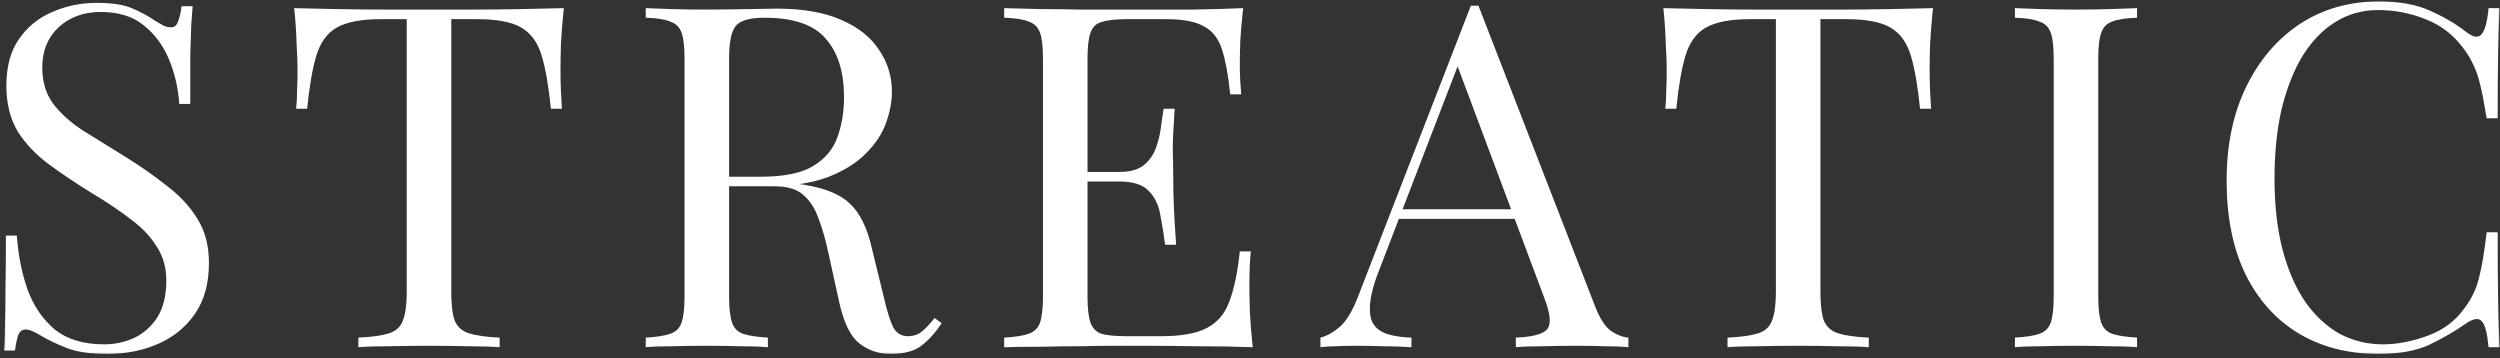
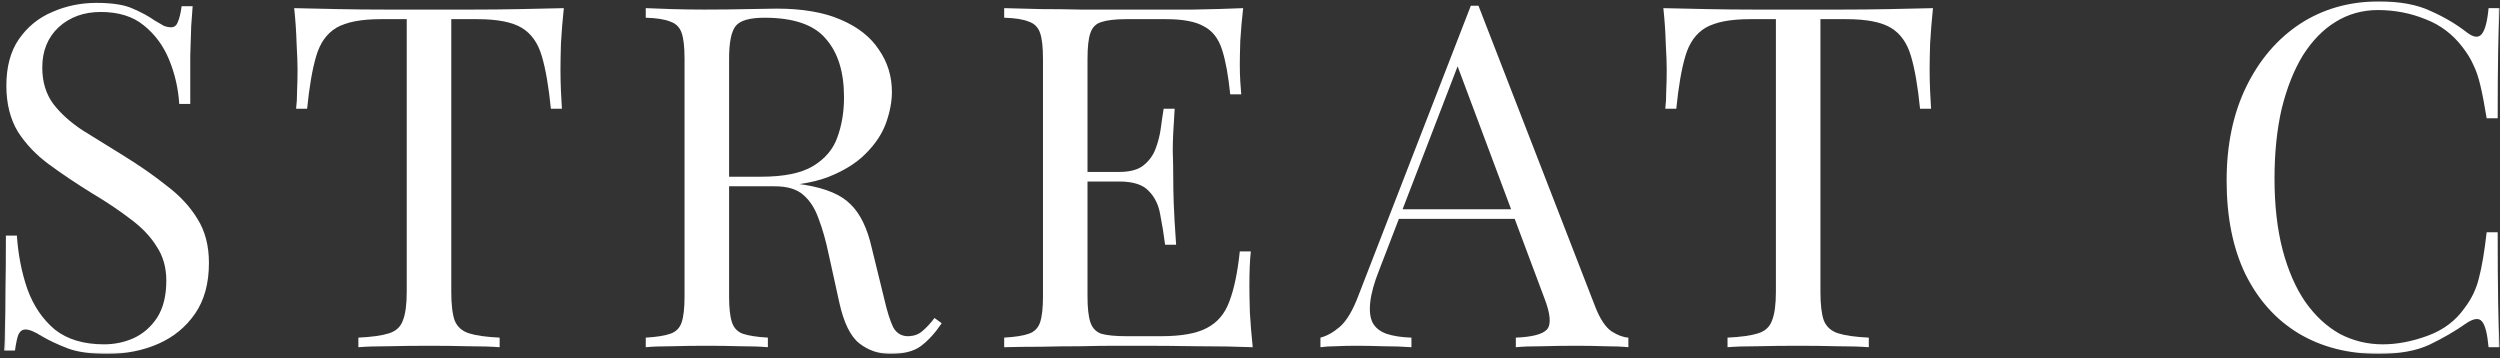
<svg xmlns="http://www.w3.org/2000/svg" width="621" height="89" viewBox="0 0 621 89" fill="none">
  <rect x="0" y="0" width="621" height="89" fill="#333333" stroke="none" />
  <mask id="mask0_961_5" style="mask-type:luminance" maskUnits="userSpaceOnUse" x="0" y="0" width="621" height="89">
    <path d="M620.998 0H0.628V88.03H620.998V0Z" fill="white" />
  </mask>
  <g mask="url(#mask0_961_5)">
    <path d="M23.944 0.714C27.909 0.714 30.923 1.19 32.985 2.141C35.047 3.014 36.871 4.005 38.457 5.115C39.409 5.671 40.162 6.107 40.718 6.424C41.352 6.662 41.947 6.781 42.502 6.781C43.295 6.781 43.85 6.345 44.167 5.472C44.564 4.6 44.881 3.291 45.119 1.547H47.855C47.776 2.895 47.657 4.521 47.498 6.424C47.419 8.248 47.34 10.707 47.26 13.799C47.26 16.813 47.26 20.818 47.26 25.814H44.524C44.286 22.008 43.454 18.36 42.026 14.87C40.599 11.381 38.497 8.526 35.721 6.305C33.025 4.084 29.456 2.974 25.015 2.974C20.812 2.974 17.322 4.243 14.547 6.781C11.85 9.319 10.502 12.649 10.502 16.773C10.502 20.342 11.414 23.356 13.238 25.814C15.062 28.194 17.481 30.375 20.495 32.357C23.588 34.261 26.918 36.322 30.487 38.543C34.611 41.081 38.259 43.619 41.431 46.156C44.683 48.615 47.221 51.351 49.045 54.365C50.948 57.378 51.9 61.026 51.9 65.309C51.9 70.384 50.749 74.588 48.45 77.919C46.15 81.249 43.097 83.748 39.29 85.413C35.483 87.078 31.28 87.911 26.68 87.911C22.477 87.911 19.146 87.435 16.688 86.484C14.229 85.532 12.128 84.54 10.383 83.51C8.638 82.399 7.29 81.844 6.339 81.844C5.545 81.844 4.95 82.28 4.554 83.153C4.237 84.025 3.959 85.334 3.721 87.078H0.985C1.144 85.413 1.223 83.47 1.223 81.249C1.302 78.949 1.342 75.975 1.342 72.328C1.421 68.68 1.461 64.079 1.461 58.528H4.197C4.514 63.287 5.387 67.728 6.814 71.852C8.321 75.975 10.581 79.306 13.595 81.844C16.688 84.302 20.772 85.532 25.848 85.532C28.465 85.532 30.923 85.016 33.223 83.986C35.602 82.875 37.545 81.17 39.052 78.87C40.559 76.491 41.312 73.438 41.312 69.71C41.312 66.459 40.519 63.643 38.933 61.264C37.426 58.806 35.285 56.545 32.51 54.484C29.734 52.342 26.482 50.161 22.755 47.941C19.027 45.641 15.538 43.301 12.287 40.922C9.035 38.543 6.418 35.807 4.435 32.714C2.532 29.542 1.58 25.735 1.58 21.294C1.58 16.615 2.611 12.768 4.673 9.755C6.814 6.662 9.59 4.402 13 2.974C16.41 1.467 20.058 0.714 23.944 0.714Z" fill="white" />
    <path d="M140.052 2.022C139.735 5.036 139.497 7.97 139.339 10.825C139.26 13.601 139.22 15.742 139.22 17.249C139.22 19.153 139.26 20.937 139.339 22.602C139.418 24.268 139.498 25.735 139.577 27.004H136.841C136.286 21.453 135.532 17.091 134.58 13.918C133.629 10.667 131.963 8.327 129.584 6.9C127.205 5.472 123.517 4.759 118.521 4.759H112.097V72.446C112.097 75.618 112.375 77.998 112.93 79.584C113.564 81.17 114.754 82.241 116.499 82.796C118.244 83.351 120.781 83.708 124.112 83.866V86.246C122.05 86.087 119.433 86.008 116.261 86.008C113.089 85.929 109.877 85.889 106.625 85.889C103.056 85.889 99.686 85.929 96.513 86.008C93.421 86.008 90.922 86.087 89.019 86.246V83.866C92.35 83.708 94.888 83.351 96.632 82.796C98.378 82.241 99.527 81.17 100.082 79.584C100.717 77.998 101.034 75.618 101.034 72.446V4.759H94.61C89.694 4.759 86.006 5.472 83.547 6.9C81.168 8.327 79.502 10.667 78.551 13.918C77.599 17.091 76.846 21.453 76.29 27.004H73.554C73.713 25.735 73.792 24.268 73.792 22.602C73.872 20.937 73.911 19.153 73.911 17.249C73.911 15.742 73.832 13.601 73.673 10.825C73.594 7.97 73.396 5.036 73.079 2.022C76.409 2.102 80.018 2.181 83.904 2.26C87.869 2.34 91.835 2.379 95.8 2.379C99.765 2.379 103.374 2.379 106.625 2.379C109.877 2.379 113.446 2.379 117.331 2.379C121.297 2.379 125.262 2.34 129.227 2.26C133.193 2.181 136.801 2.102 140.052 2.022Z" fill="white" />
    <path d="M160.406 2.022C162.071 2.102 164.252 2.181 166.949 2.26C169.645 2.34 172.302 2.379 174.919 2.379C178.646 2.379 182.215 2.34 185.625 2.26C189.036 2.181 191.454 2.141 192.882 2.141C199.305 2.141 204.619 3.053 208.822 4.877C213.105 6.702 216.277 9.2 218.339 12.372C220.48 15.465 221.551 18.954 221.551 22.84C221.551 25.22 221.075 27.757 220.123 30.454C219.172 33.15 217.506 35.688 215.127 38.067C212.827 40.446 209.655 42.429 205.61 44.015C201.566 45.522 196.45 46.275 190.264 46.275H178.844V43.896H189.075C194.706 43.896 198.988 43.024 201.922 41.279C204.936 39.455 206.959 37.076 207.989 34.141C209.1 31.128 209.655 27.797 209.655 24.149C209.655 17.884 208.148 13.046 205.134 9.636C202.2 6.146 197.124 4.402 189.908 4.402C186.26 4.402 183.881 5.076 182.77 6.424C181.66 7.772 181.105 10.508 181.105 14.632V73.636C181.105 76.491 181.343 78.632 181.818 80.06C182.294 81.487 183.207 82.439 184.554 82.915C185.982 83.39 188.044 83.707 190.74 83.866V86.245C188.917 86.087 186.617 86.007 183.841 86.007C181.144 85.928 178.408 85.888 175.633 85.888C172.54 85.888 169.645 85.928 166.949 86.007C164.252 86.007 162.071 86.087 160.406 86.245V83.866C163.102 83.707 165.125 83.39 166.473 82.915C167.9 82.439 168.852 81.487 169.328 80.06C169.804 78.632 170.041 76.491 170.041 73.636V14.632C170.041 11.698 169.804 9.556 169.328 8.208C168.852 6.781 167.9 5.829 166.473 5.353C165.125 4.798 163.102 4.481 160.406 4.402V2.022ZM179.32 44.253C183.603 44.411 186.974 44.61 189.432 44.848C191.891 45.006 193.873 45.165 195.38 45.324C196.966 45.482 198.473 45.68 199.9 45.918C205.214 46.791 209.02 48.416 211.32 50.796C213.699 53.096 215.445 56.704 216.554 61.621L219.528 73.755C220.322 77.244 221.115 79.782 221.908 81.368C222.78 82.875 224.089 83.588 225.833 83.509C227.182 83.43 228.292 82.994 229.164 82.201C230.116 81.408 231.107 80.337 232.138 78.989L233.922 80.297C232.257 82.756 230.513 84.659 228.688 86.007C226.944 87.276 224.446 87.911 221.194 87.911C218.26 87.911 215.682 87.038 213.461 85.294C211.241 83.549 209.576 80.139 208.465 75.063L205.848 63.167C205.134 59.757 204.302 56.823 203.35 54.364C202.478 51.827 201.209 49.844 199.543 48.416C197.958 46.989 195.578 46.275 192.406 46.275H179.558L179.32 44.253Z" fill="white" />
    <path d="M308.8 2.022C308.482 4.798 308.245 7.495 308.086 10.112C308.007 12.729 307.967 14.711 307.967 16.06C307.967 17.487 308.007 18.875 308.086 20.223C308.165 21.492 308.245 22.563 308.324 23.435H305.588C305.112 18.756 304.438 15.068 303.566 12.372C302.693 9.596 301.187 7.653 299.045 6.543C296.983 5.353 293.85 4.759 289.648 4.759H279.774C277.077 4.759 275.016 4.996 273.588 5.472C272.24 5.869 271.328 6.781 270.852 8.208C270.376 9.556 270.138 11.698 270.138 14.632V73.636C270.138 76.491 270.376 78.632 270.852 80.06C271.328 81.487 272.24 82.439 273.588 82.915C275.016 83.311 277.077 83.51 279.774 83.51H288.458C293.454 83.51 297.221 82.836 299.759 81.487C302.376 80.139 304.24 77.958 305.35 74.945C306.54 71.852 307.412 67.688 307.967 62.454H310.703C310.466 64.595 310.347 67.45 310.347 71.019C310.347 72.525 310.386 74.707 310.466 77.562C310.624 80.338 310.862 83.232 311.179 86.246C307.135 86.087 302.574 86.008 297.499 86.008C292.423 85.929 287.903 85.889 283.938 85.889C282.192 85.889 279.932 85.889 277.157 85.889C274.46 85.889 271.526 85.929 268.354 86.008C265.181 86.008 261.969 86.047 258.718 86.127C255.467 86.127 252.374 86.166 249.439 86.246V83.866C252.136 83.708 254.158 83.391 255.506 82.915C256.934 82.439 257.886 81.487 258.361 80.06C258.837 78.632 259.075 76.491 259.075 73.636V14.632C259.075 11.698 258.837 9.556 258.361 8.208C257.886 6.781 256.934 5.829 255.506 5.353C254.158 4.798 252.136 4.481 249.439 4.402V2.022C252.374 2.102 255.467 2.181 258.718 2.26C261.969 2.26 265.181 2.3 268.354 2.379C271.526 2.379 274.46 2.379 277.157 2.379C279.932 2.379 282.192 2.379 283.938 2.379C287.586 2.379 291.709 2.379 296.309 2.379C300.988 2.3 305.152 2.181 308.8 2.022ZM288.339 42.706C288.339 42.706 288.339 43.103 288.339 43.896C288.339 44.689 288.339 45.086 288.339 45.086H266.57C266.57 45.086 266.57 44.689 266.57 43.896C266.57 43.103 266.57 42.706 266.57 42.706H288.339ZM291.789 27.004C291.471 31.524 291.313 34.974 291.313 37.353C291.392 39.733 291.432 41.913 291.432 43.896C291.432 45.879 291.471 48.06 291.551 50.439C291.63 52.818 291.828 56.268 292.146 60.788H289.41C289.092 58.251 288.696 55.792 288.22 53.413C287.823 50.954 286.872 48.972 285.365 47.465C283.938 45.879 281.479 45.086 277.99 45.086V42.706C280.607 42.706 282.589 42.191 283.938 41.16C285.365 40.05 286.396 38.662 287.031 36.996C287.665 35.331 288.101 33.626 288.339 31.881C288.577 30.057 288.815 28.431 289.053 27.004H291.789Z" fill="white" />
    <path d="M367.255 1.428L396.281 76.253C397.47 79.267 398.818 81.289 400.325 82.32C401.832 83.272 403.219 83.787 404.489 83.866V86.246C402.902 86.087 400.959 86.008 398.66 86.008C396.36 85.929 394.06 85.889 391.76 85.889C388.667 85.889 385.772 85.929 383.076 86.008C380.379 86.008 378.199 86.087 376.533 86.246V83.866C380.578 83.708 383.155 83.034 384.266 81.844C385.376 80.575 385.138 77.918 383.552 73.874L361.426 14.751L363.329 13.205L342.63 66.974C341.361 70.146 340.608 72.843 340.37 75.063C340.132 77.205 340.33 78.91 340.965 80.179C341.678 81.447 342.828 82.36 344.414 82.915C346.08 83.47 348.141 83.787 350.6 83.866V86.246C348.379 86.087 346.04 86.008 343.582 86.008C341.203 85.929 338.982 85.889 336.92 85.889C334.937 85.889 333.232 85.929 331.805 86.008C330.456 86.008 329.188 86.087 327.998 86.246V83.866C329.584 83.47 331.21 82.558 332.875 81.13C334.541 79.624 336.047 77.086 337.396 73.517L365.351 1.428C365.668 1.428 365.985 1.428 366.303 1.428C366.62 1.428 366.937 1.428 367.255 1.428ZM381.768 51.985V54.364H346.318L347.507 51.985H381.768Z" fill="white" />
    <path d="M480.152 2.022C479.837 5.036 479.599 7.97 479.438 10.825C479.361 13.601 479.319 15.742 479.319 17.249C479.319 19.153 479.361 20.937 479.438 22.602C479.521 24.268 479.599 25.735 479.676 27.004H476.94C476.387 21.453 475.631 17.091 474.68 13.918C473.728 10.667 472.063 8.327 469.683 6.9C467.304 5.472 463.616 4.759 458.62 4.759H452.196V72.446C452.196 75.618 452.476 77.998 453.029 79.584C453.666 81.17 454.855 82.241 456.598 82.796C458.347 83.351 460.88 83.708 464.211 83.866V86.246C462.153 86.087 459.536 86.008 456.36 86.008C453.19 85.929 449.978 85.889 446.724 85.889C443.155 85.889 439.789 85.929 436.613 86.008C433.52 86.008 431.022 86.087 429.118 86.246V83.866C432.449 83.708 434.989 83.351 436.732 82.796C438.48 82.241 439.628 81.17 440.182 79.584C440.818 77.998 441.133 75.618 441.133 72.446V4.759H434.709C429.796 4.759 426.109 5.472 423.646 6.9C421.267 8.327 419.602 10.667 418.65 13.918C417.698 17.091 416.949 21.453 416.39 27.004H413.656C413.815 25.735 413.894 24.268 413.894 22.602C413.974 20.937 414.013 19.153 414.013 17.249C414.013 15.742 413.934 13.601 413.775 10.825C413.696 7.97 413.498 5.036 413.18 2.022C416.509 2.102 420.119 2.181 424.003 2.26C427.97 2.34 431.938 2.379 435.899 2.379C439.866 2.379 443.477 2.379 446.724 2.379C449.978 2.379 453.547 2.379 457.431 2.379C461.398 2.379 465.365 2.34 469.327 2.26C473.294 2.181 476.904 2.102 480.152 2.022Z" fill="white" />
-     <path d="M530.841 2.022V4.402C528.147 4.481 526.083 4.798 524.655 5.353C523.311 5.829 522.395 6.781 521.919 8.208C521.444 9.556 521.206 11.698 521.206 14.632V73.636C521.206 76.491 521.444 78.632 521.919 80.06C522.395 81.487 523.311 82.439 524.655 82.915C526.083 83.391 528.147 83.708 530.841 83.866V86.246C529.021 86.087 526.719 86.008 523.942 86.008C521.247 85.929 518.511 85.889 515.734 85.889C512.641 85.889 509.75 85.929 507.05 86.008C504.355 86.008 502.172 86.087 500.507 86.246V83.866C503.207 83.708 505.229 83.391 506.574 82.915C508.001 82.439 508.953 81.487 509.429 80.06C509.905 78.632 510.142 76.491 510.142 73.636V14.632C510.142 11.698 509.905 9.556 509.429 8.208C508.953 6.781 508.001 5.829 506.574 5.353C505.229 4.798 503.207 4.481 500.507 4.402V2.022C502.172 2.102 504.355 2.181 507.05 2.26C509.75 2.34 512.641 2.379 515.734 2.379C518.511 2.379 521.247 2.34 523.942 2.26C526.719 2.181 529.021 2.102 530.841 2.022Z" fill="white" />
    <path d="M590.922 0.357C596.156 0.357 600.439 1.15 603.769 2.736C607.183 4.243 610.193 6.027 612.81 8.089C614.398 9.279 615.588 9.437 616.379 8.565C617.253 7.613 617.848 5.433 618.163 2.022H620.899C620.745 4.957 620.626 8.525 620.543 12.729C620.465 16.932 620.424 22.483 620.424 29.383H617.688C617.134 25.973 616.617 23.276 616.141 21.294C615.665 19.232 615.07 17.487 614.357 16.06C613.726 14.632 612.852 13.204 611.74 11.777C609.283 8.525 606.19 6.186 602.461 4.758C598.737 3.252 594.812 2.498 590.684 2.498C586.8 2.498 583.273 3.49 580.096 5.472C577.004 7.376 574.309 10.151 572.007 13.799C569.789 17.447 568.046 21.849 566.773 27.004C565.583 32.159 564.989 37.948 564.989 44.372C564.989 51.034 565.667 56.942 567.011 62.097C568.361 67.172 570.223 71.455 572.602 74.944C575.065 78.434 577.92 81.09 581.167 82.915C584.498 84.659 588.067 85.532 591.873 85.532C595.442 85.532 599.172 84.818 603.056 83.391C606.946 81.963 609.997 79.663 612.215 76.491C613.964 74.191 615.154 71.693 615.784 68.996C616.498 66.3 617.134 62.533 617.688 57.695H620.424C620.424 64.912 620.465 70.741 620.543 75.182C620.626 79.544 620.745 83.232 620.899 86.246H618.163C617.848 82.835 617.295 80.694 616.498 79.822C615.784 78.949 614.559 79.068 612.81 80.179C609.878 82.241 606.743 84.064 603.412 85.651C600.165 87.157 595.96 87.911 590.803 87.911C583.273 87.911 576.647 86.206 570.937 82.796C565.31 79.386 560.908 74.469 557.732 68.045C554.639 61.621 553.093 53.889 553.093 44.848C553.093 35.965 554.723 28.193 557.97 21.532C561.224 14.87 565.667 9.675 571.294 5.948C577.004 2.221 583.546 0.357 590.922 0.357Z" fill="white" />
  </g>
</svg>